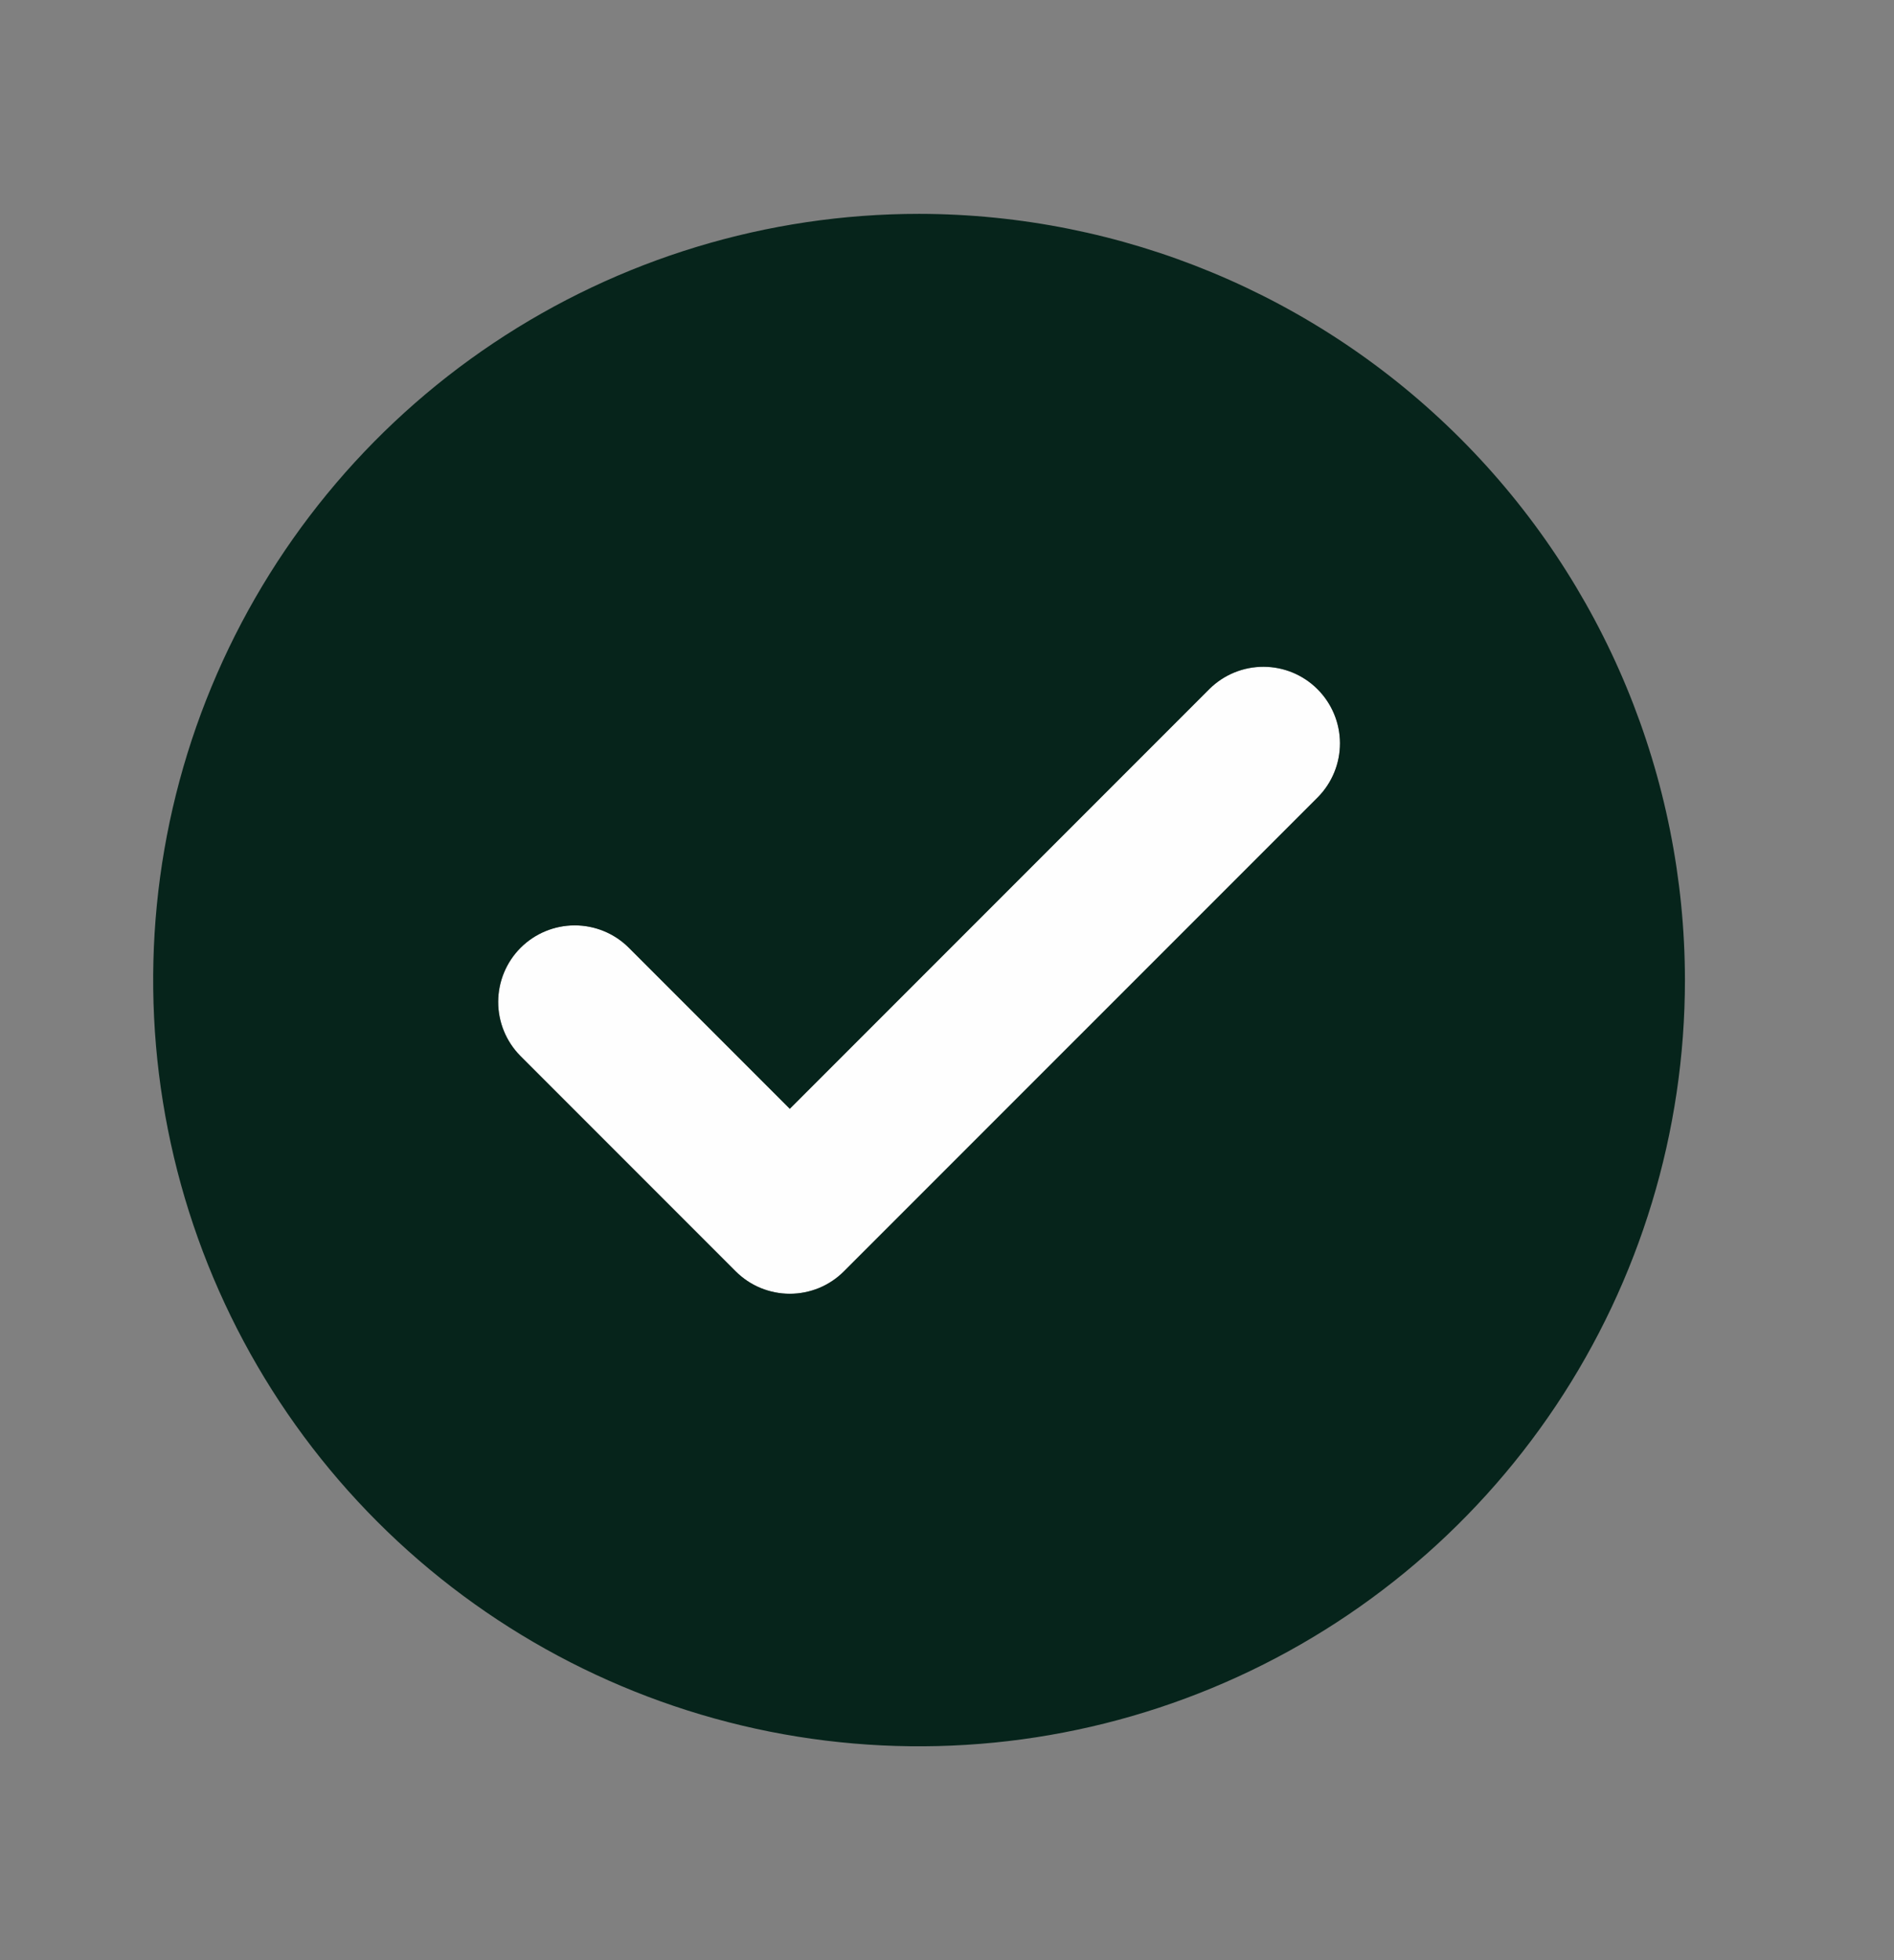
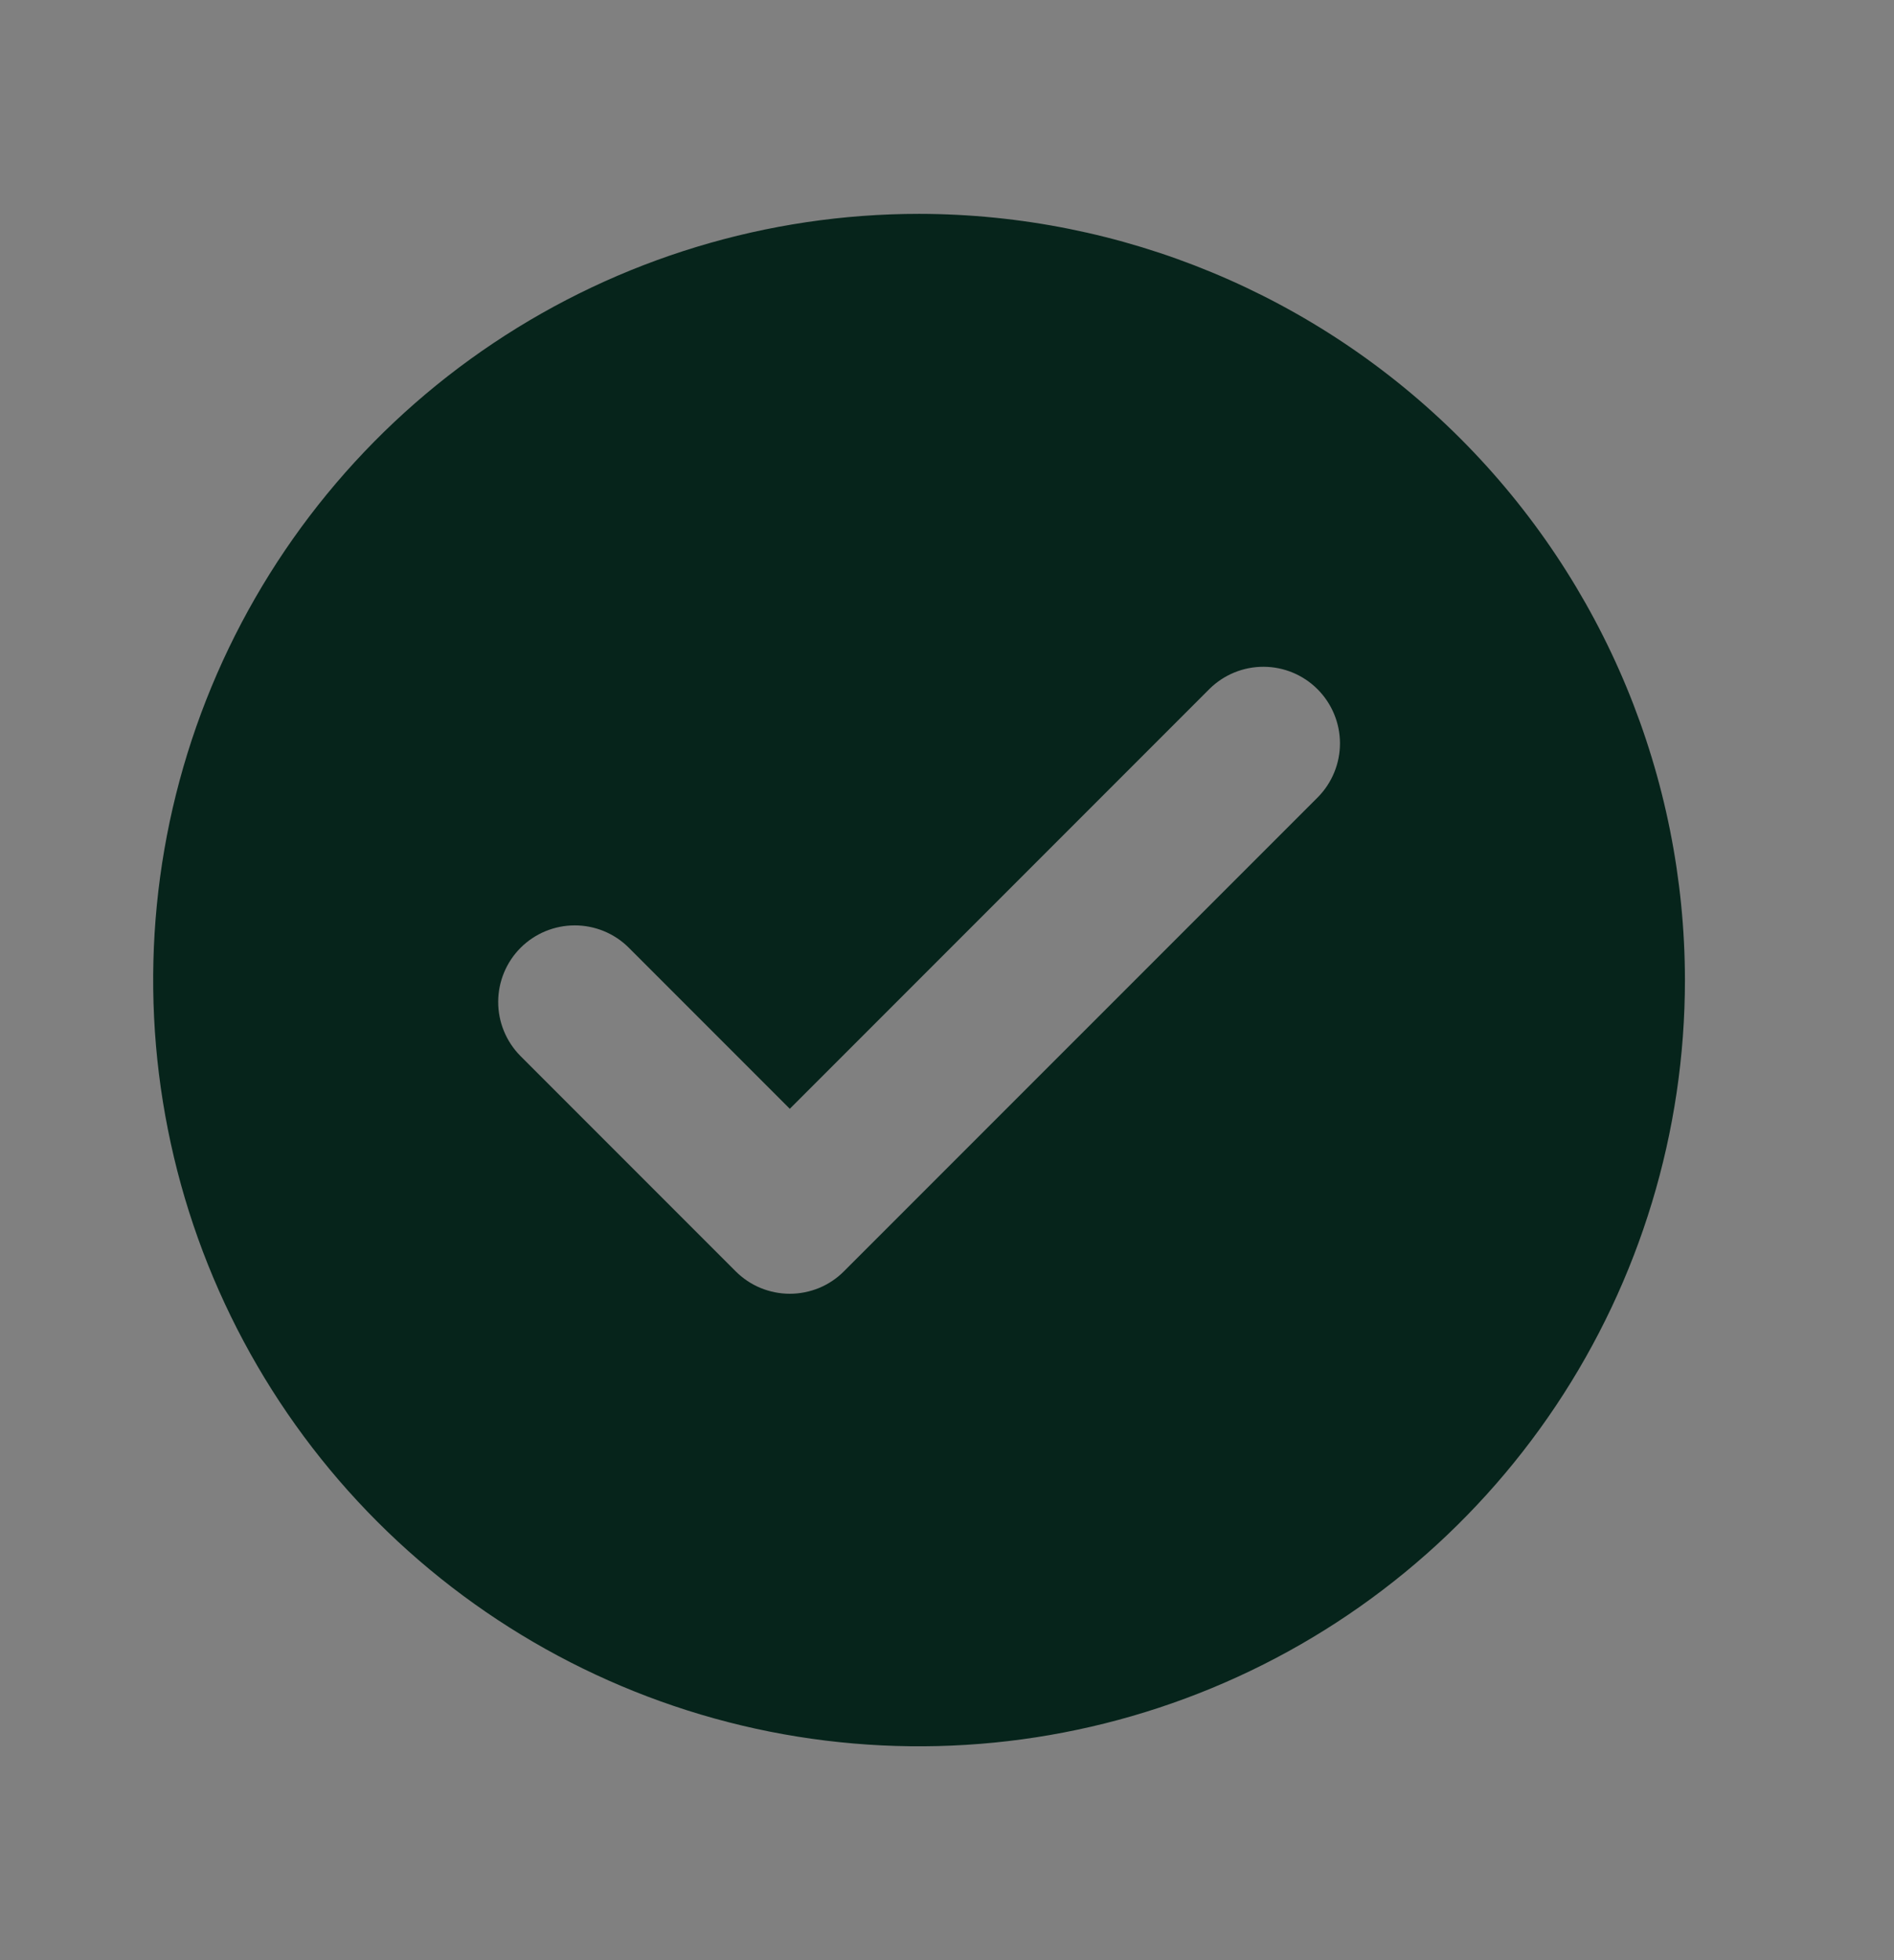
<svg xmlns="http://www.w3.org/2000/svg" width="29" height="30" viewBox="0 0 29 30" fill="none">
  <rect x="0" y="0" width="29" height="30" fill="#808080" stroke="none" />
-   <path opacity="0.99" d="M12.093 19.801C11.939 19.801 11.787 19.771 11.645 19.712C11.502 19.653 11.373 19.566 11.264 19.457L7.966 16.159C7.748 15.939 7.627 15.641 7.628 15.331C7.629 15.022 7.752 14.725 7.971 14.506C8.19 14.287 8.487 14.163 8.797 14.162C9.106 14.162 9.404 14.283 9.624 14.501L12.093 16.97L18.52 10.543C18.741 10.325 19.038 10.204 19.348 10.205C19.658 10.206 19.954 10.329 20.173 10.548C20.392 10.767 20.516 11.064 20.517 11.373C20.518 11.683 20.396 11.981 20.179 12.201L12.922 19.457C12.814 19.566 12.684 19.653 12.542 19.712C12.4 19.771 12.247 19.801 12.093 19.801Z" fill="white" />
  <path d="M14.072 3.273C11.753 3.273 9.486 3.961 7.557 5.25C5.629 6.538 4.126 8.37 3.238 10.512C2.35 12.655 2.118 15.013 2.571 17.288C3.023 19.563 4.14 21.652 5.78 23.292C7.42 24.932 9.51 26.049 11.784 26.502C14.059 26.954 16.417 26.722 18.56 25.834C20.703 24.947 22.534 23.444 23.823 21.515C25.111 19.587 25.799 17.32 25.799 15C25.796 11.891 24.559 8.91 22.361 6.712C20.162 4.513 17.181 3.277 14.072 3.273V3.273ZM20.179 12.201L12.922 19.457C12.814 19.566 12.684 19.653 12.542 19.712C12.4 19.77 12.247 19.801 12.093 19.801C11.939 19.801 11.787 19.77 11.645 19.712C11.502 19.653 11.373 19.566 11.264 19.457L7.966 16.159C7.749 15.939 7.627 15.641 7.628 15.332C7.629 15.022 7.752 14.725 7.971 14.506C8.19 14.287 8.487 14.164 8.797 14.163C9.106 14.162 9.404 14.283 9.624 14.501L12.093 16.97L18.52 10.543C18.741 10.325 19.038 10.204 19.348 10.205C19.658 10.206 19.954 10.329 20.173 10.548C20.392 10.767 20.516 11.064 20.517 11.374C20.518 11.683 20.396 11.981 20.179 12.201Z" fill="#06241B" />
</svg>